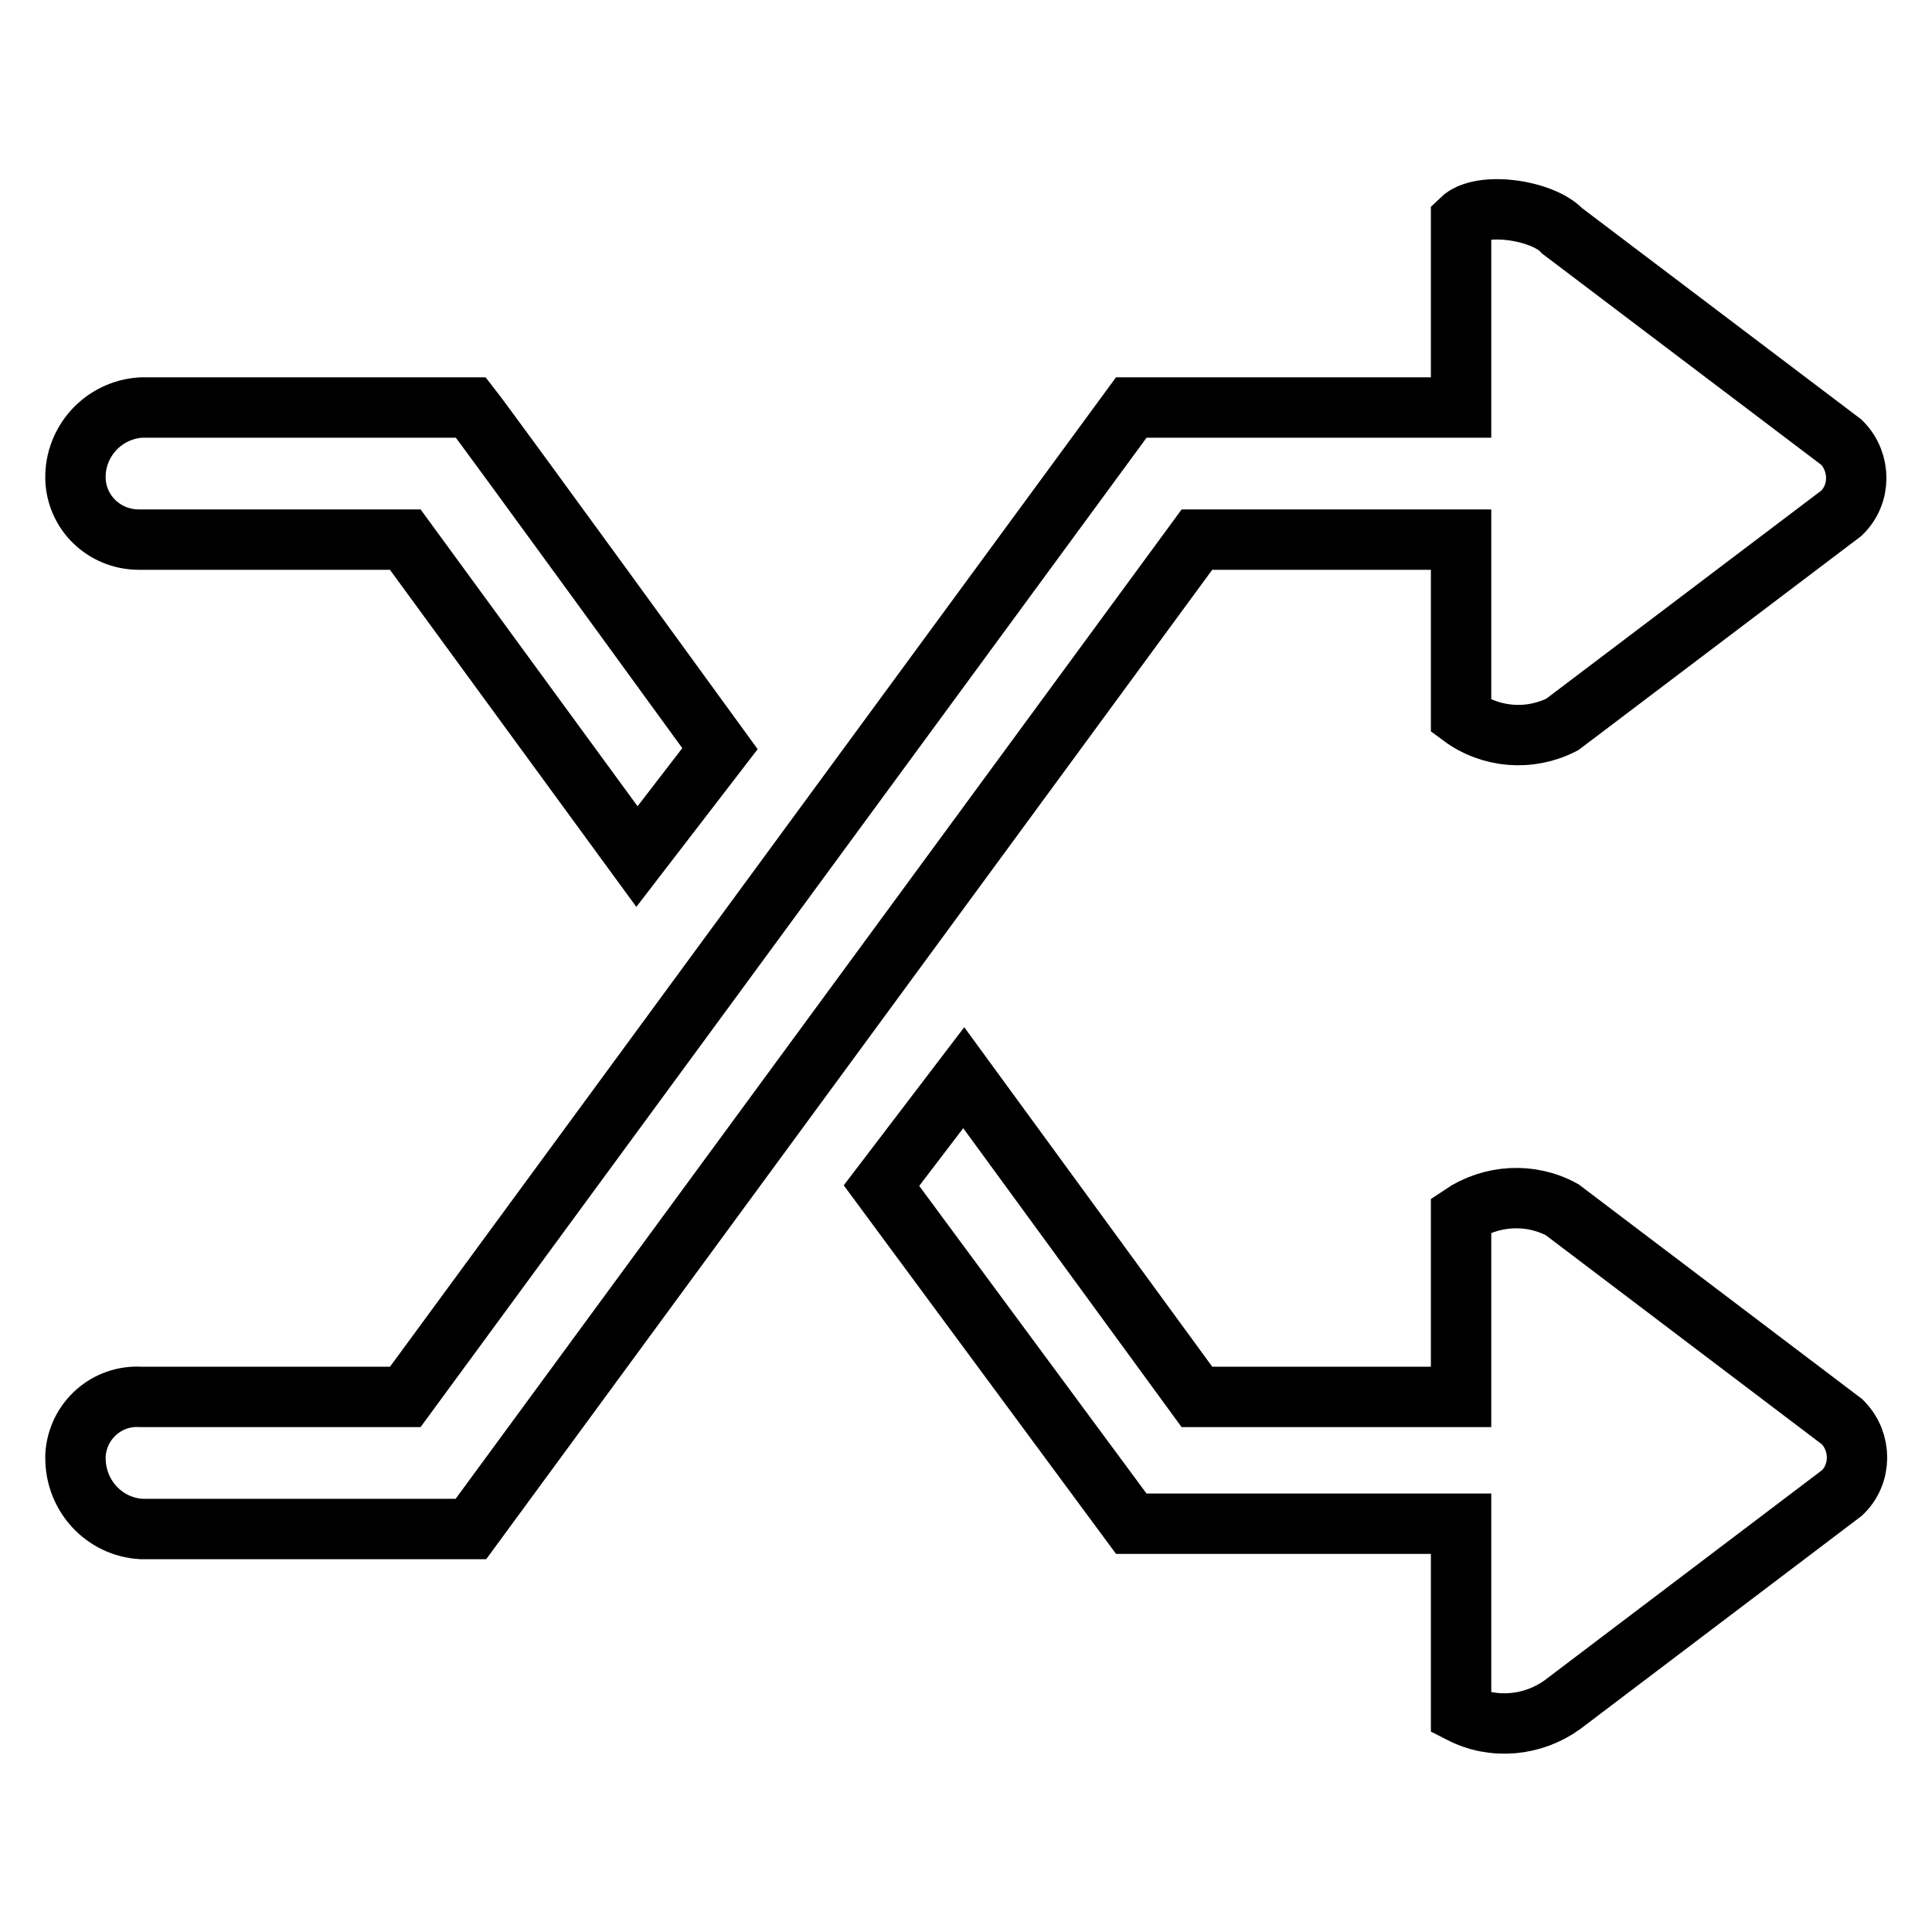
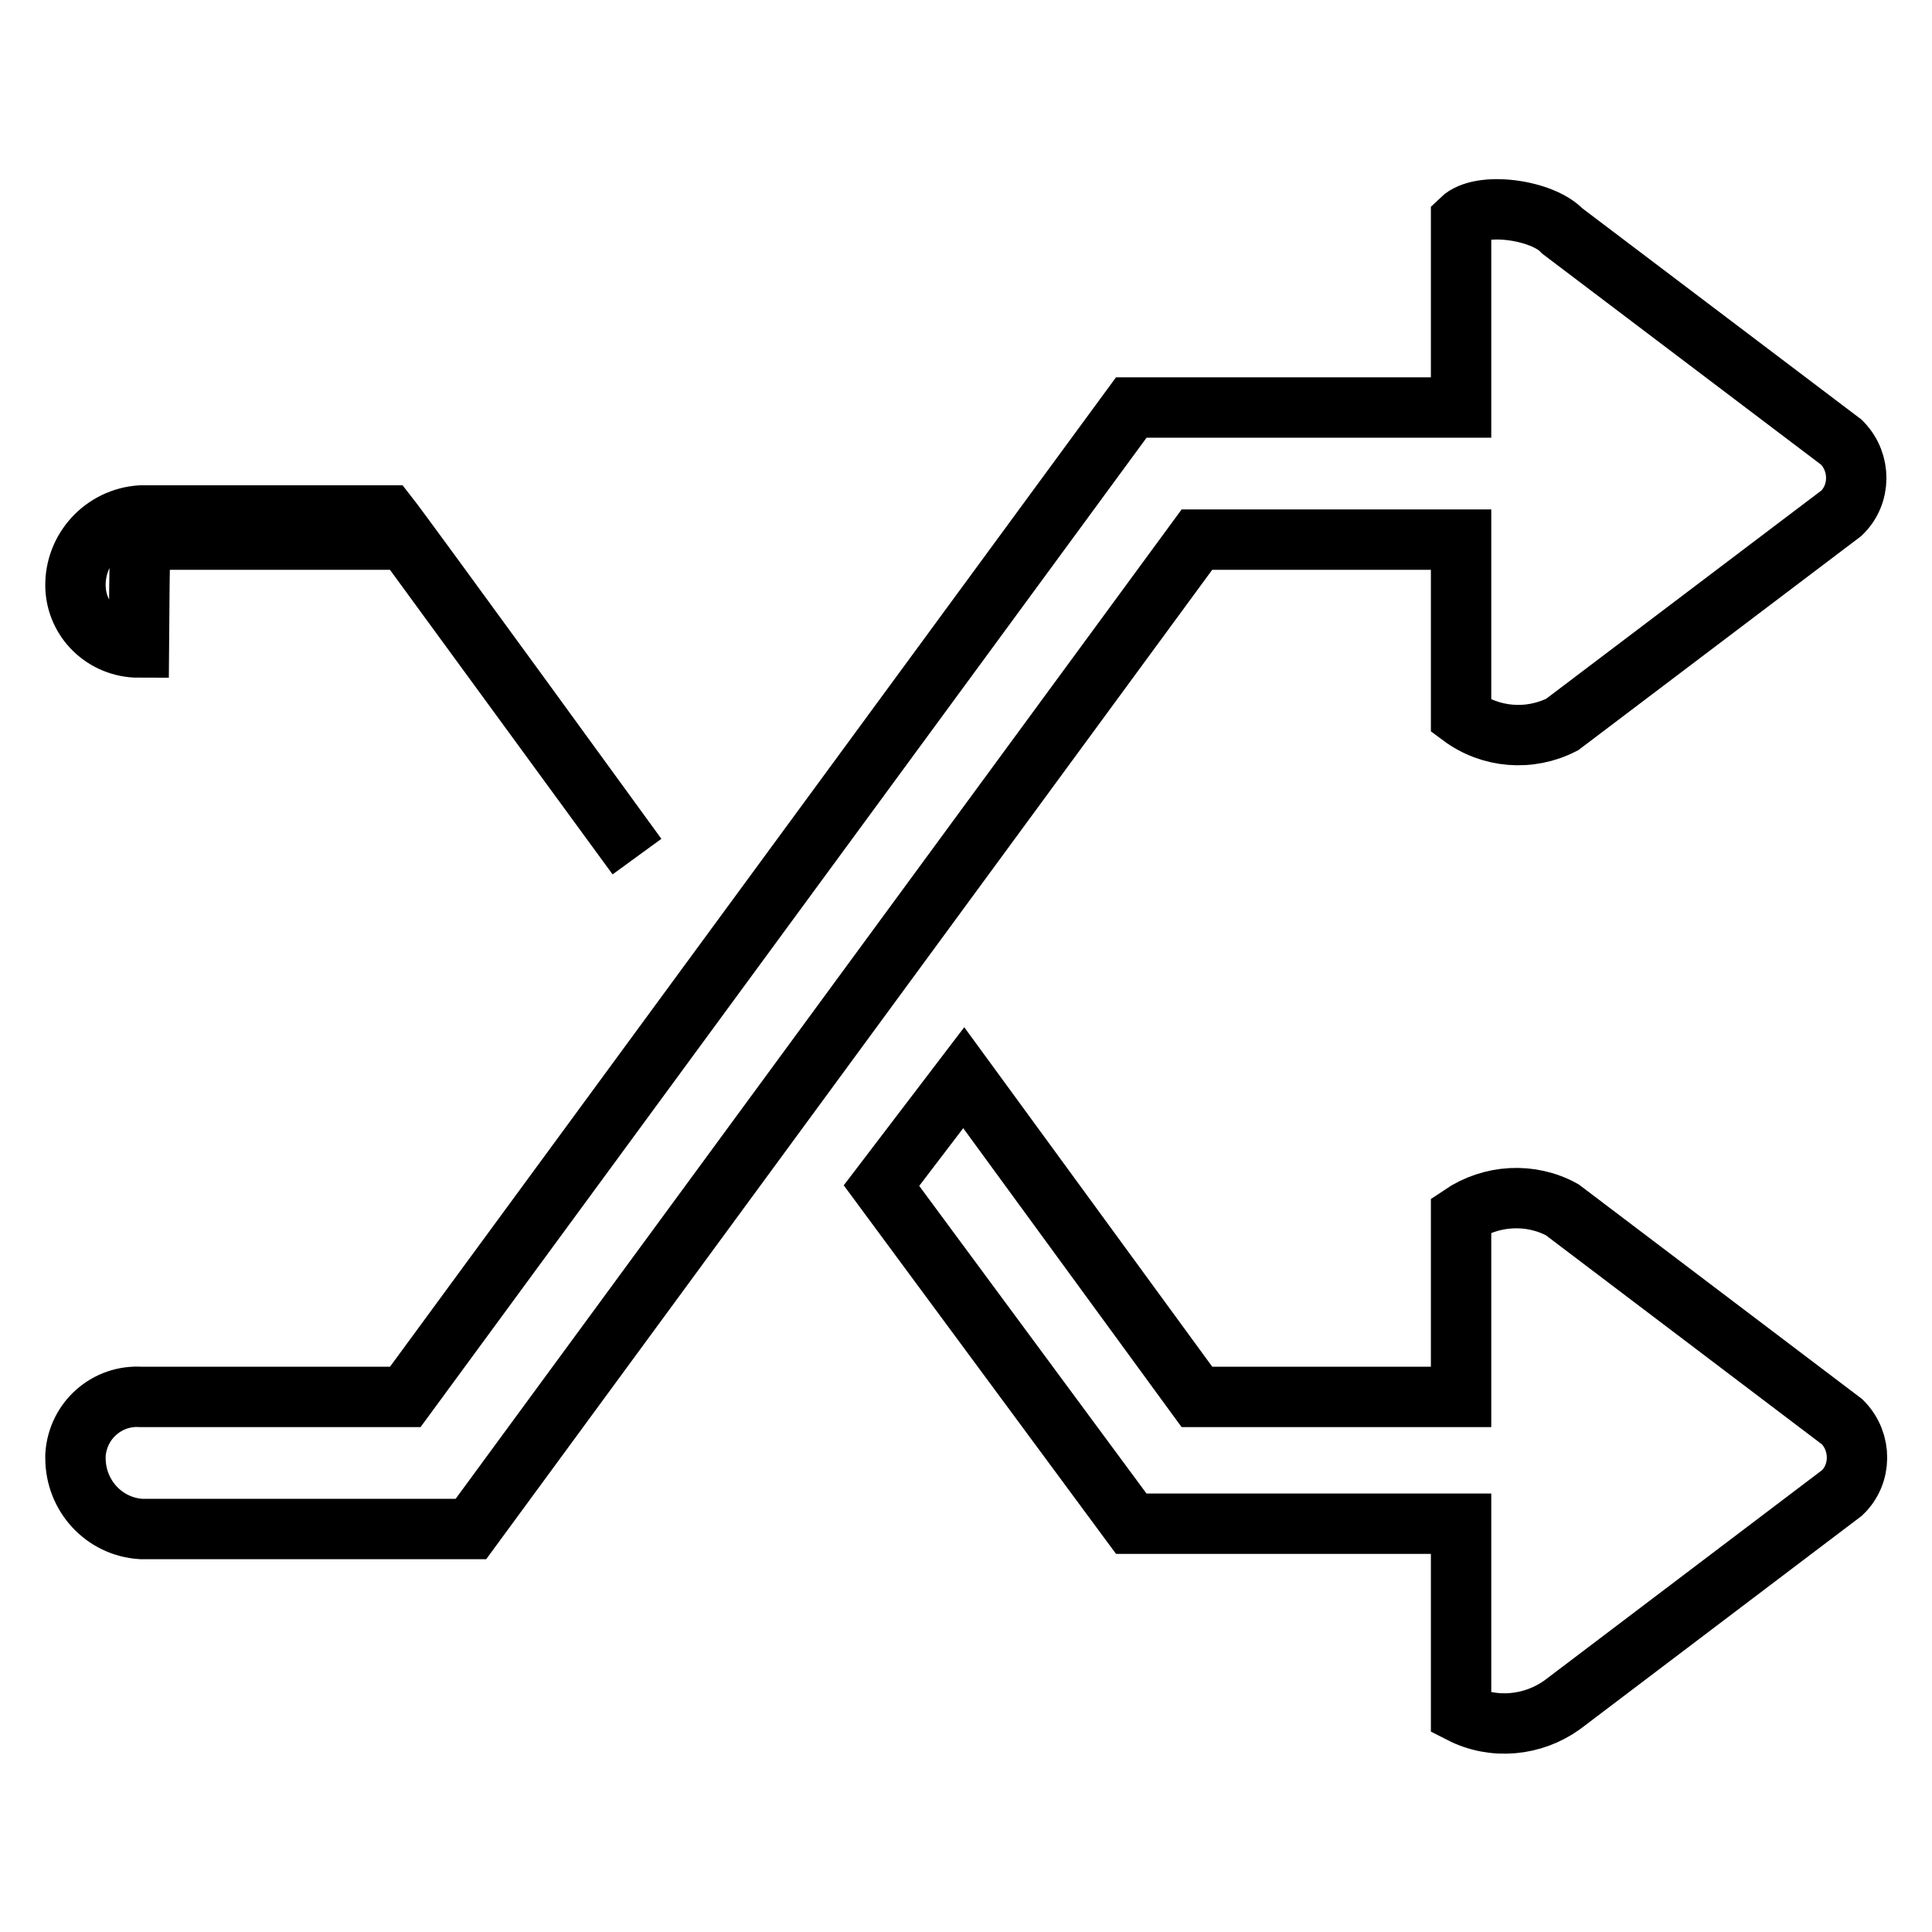
<svg xmlns="http://www.w3.org/2000/svg" version="1.1" x="0px" y="0px" viewBox="0 0 256 256" enable-background="new 0 0 256 256" xml:space="preserve">
  <g>
-     <path stroke-width="8" fill-opacity="0" stroke="#000000" d="M18.7,71.5h35l30.7,42l11-14.3c0,0-30.8-42.4-33-45.2H18.7c-5,0.3-8.8,4.5-8.7,9.4c0.1,4.5,3.8,8.1,8.4,8.1 C18.5,71.5,18.6,71.5,18.7,71.5z M193.6,71.5v23.4c3.9,2.9,9.1,3.3,13.4,1.1L244,68c2.6-2.5,2.6-6.7,0.1-9.3c0,0-0.1-0.1-0.1-0.1 L207,30.6c-2.6-2.8-10.8-4-13.4-1.5V54h-43.7L53.7,185.1h-35c-4.5-0.3-8.4,3.1-8.7,7.7c0,0.1,0,0.2,0,0.4c0,5,3.8,9.1,8.7,9.4h43.7 l96.2-131.1H193.6z M207,160.3c-4.2-2.3-9.4-2-13.4,0.7v24.1h-35l-30.9-42.3l-10.9,14.3l33.1,44.8h43.7v25.1 c4.3,2.2,9.5,1.7,13.4-1.1l37.1-28.1c2.6-2.5,2.6-6.7,0.1-9.3c0,0-0.1-0.1-0.1-0.1L207,160.3z" />
+     <path stroke-width="8" fill-opacity="0" stroke="#000000" d="M18.7,71.5h35l30.7,42c0,0-30.8-42.4-33-45.2H18.7c-5,0.3-8.8,4.5-8.7,9.4c0.1,4.5,3.8,8.1,8.4,8.1 C18.5,71.5,18.6,71.5,18.7,71.5z M193.6,71.5v23.4c3.9,2.9,9.1,3.3,13.4,1.1L244,68c2.6-2.5,2.6-6.7,0.1-9.3c0,0-0.1-0.1-0.1-0.1 L207,30.6c-2.6-2.8-10.8-4-13.4-1.5V54h-43.7L53.7,185.1h-35c-4.5-0.3-8.4,3.1-8.7,7.7c0,0.1,0,0.2,0,0.4c0,5,3.8,9.1,8.7,9.4h43.7 l96.2-131.1H193.6z M207,160.3c-4.2-2.3-9.4-2-13.4,0.7v24.1h-35l-30.9-42.3l-10.9,14.3l33.1,44.8h43.7v25.1 c4.3,2.2,9.5,1.7,13.4-1.1l37.1-28.1c2.6-2.5,2.6-6.7,0.1-9.3c0,0-0.1-0.1-0.1-0.1L207,160.3z" />
  </g>
</svg>